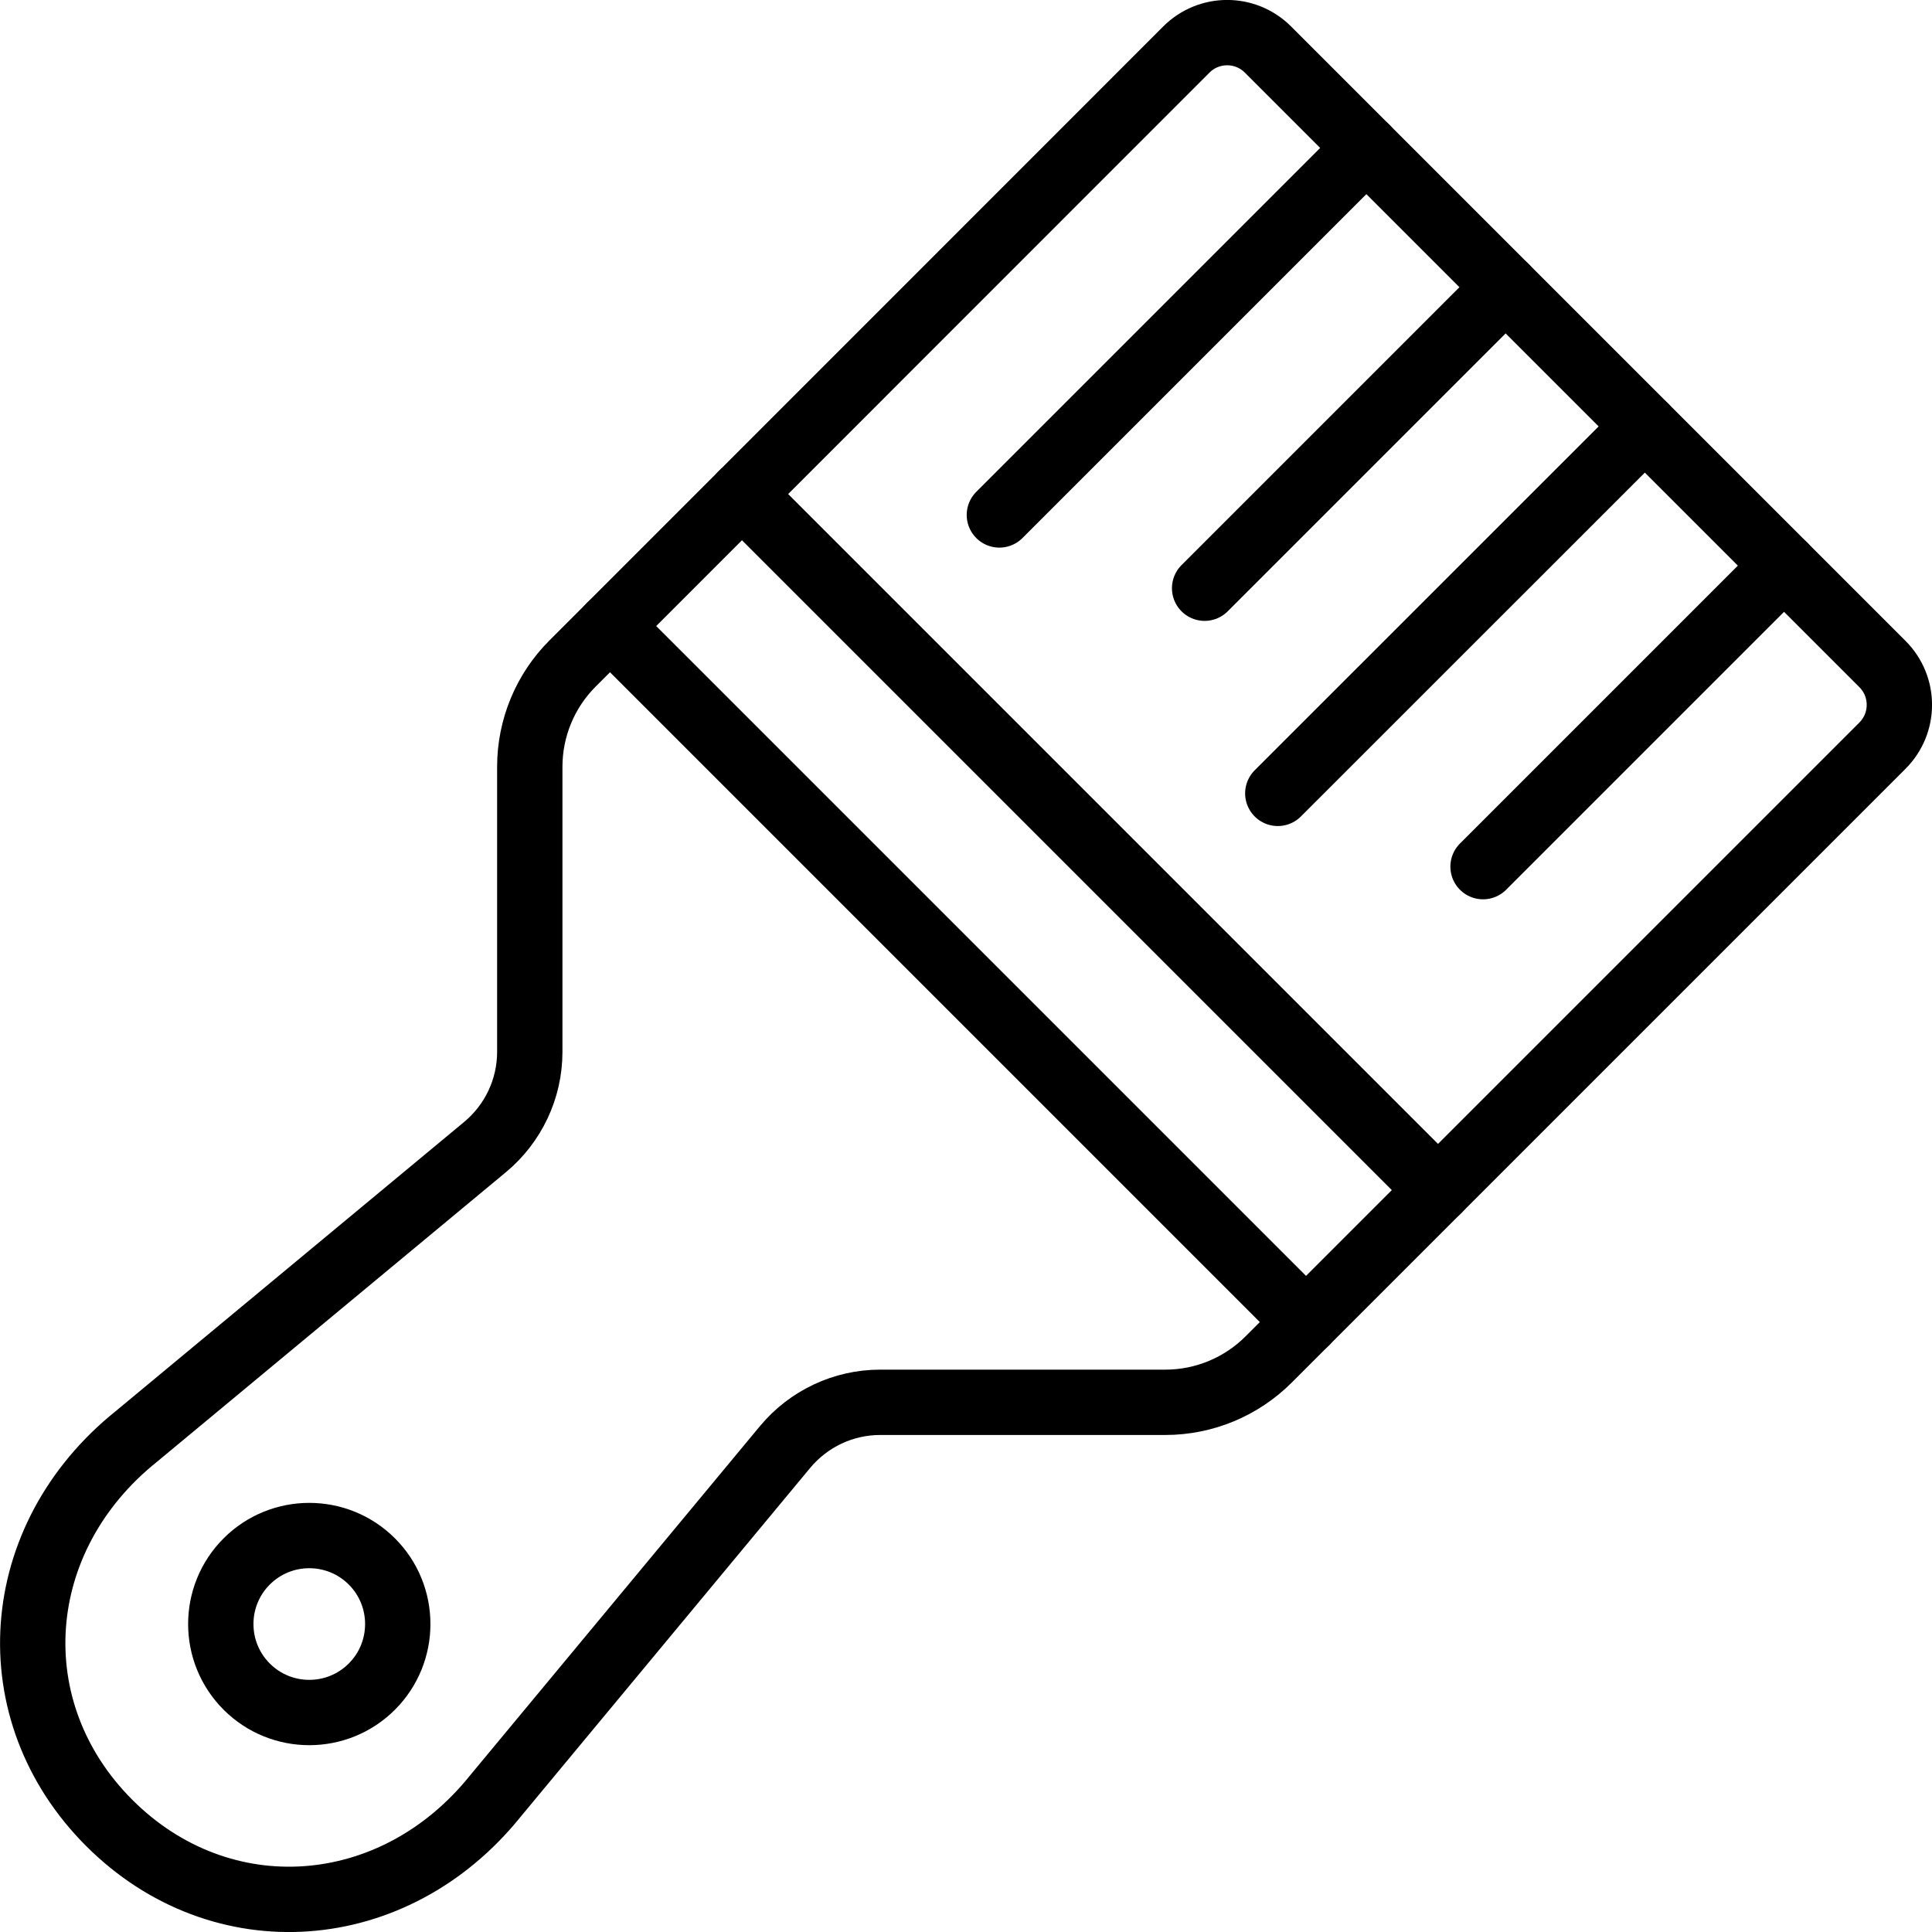
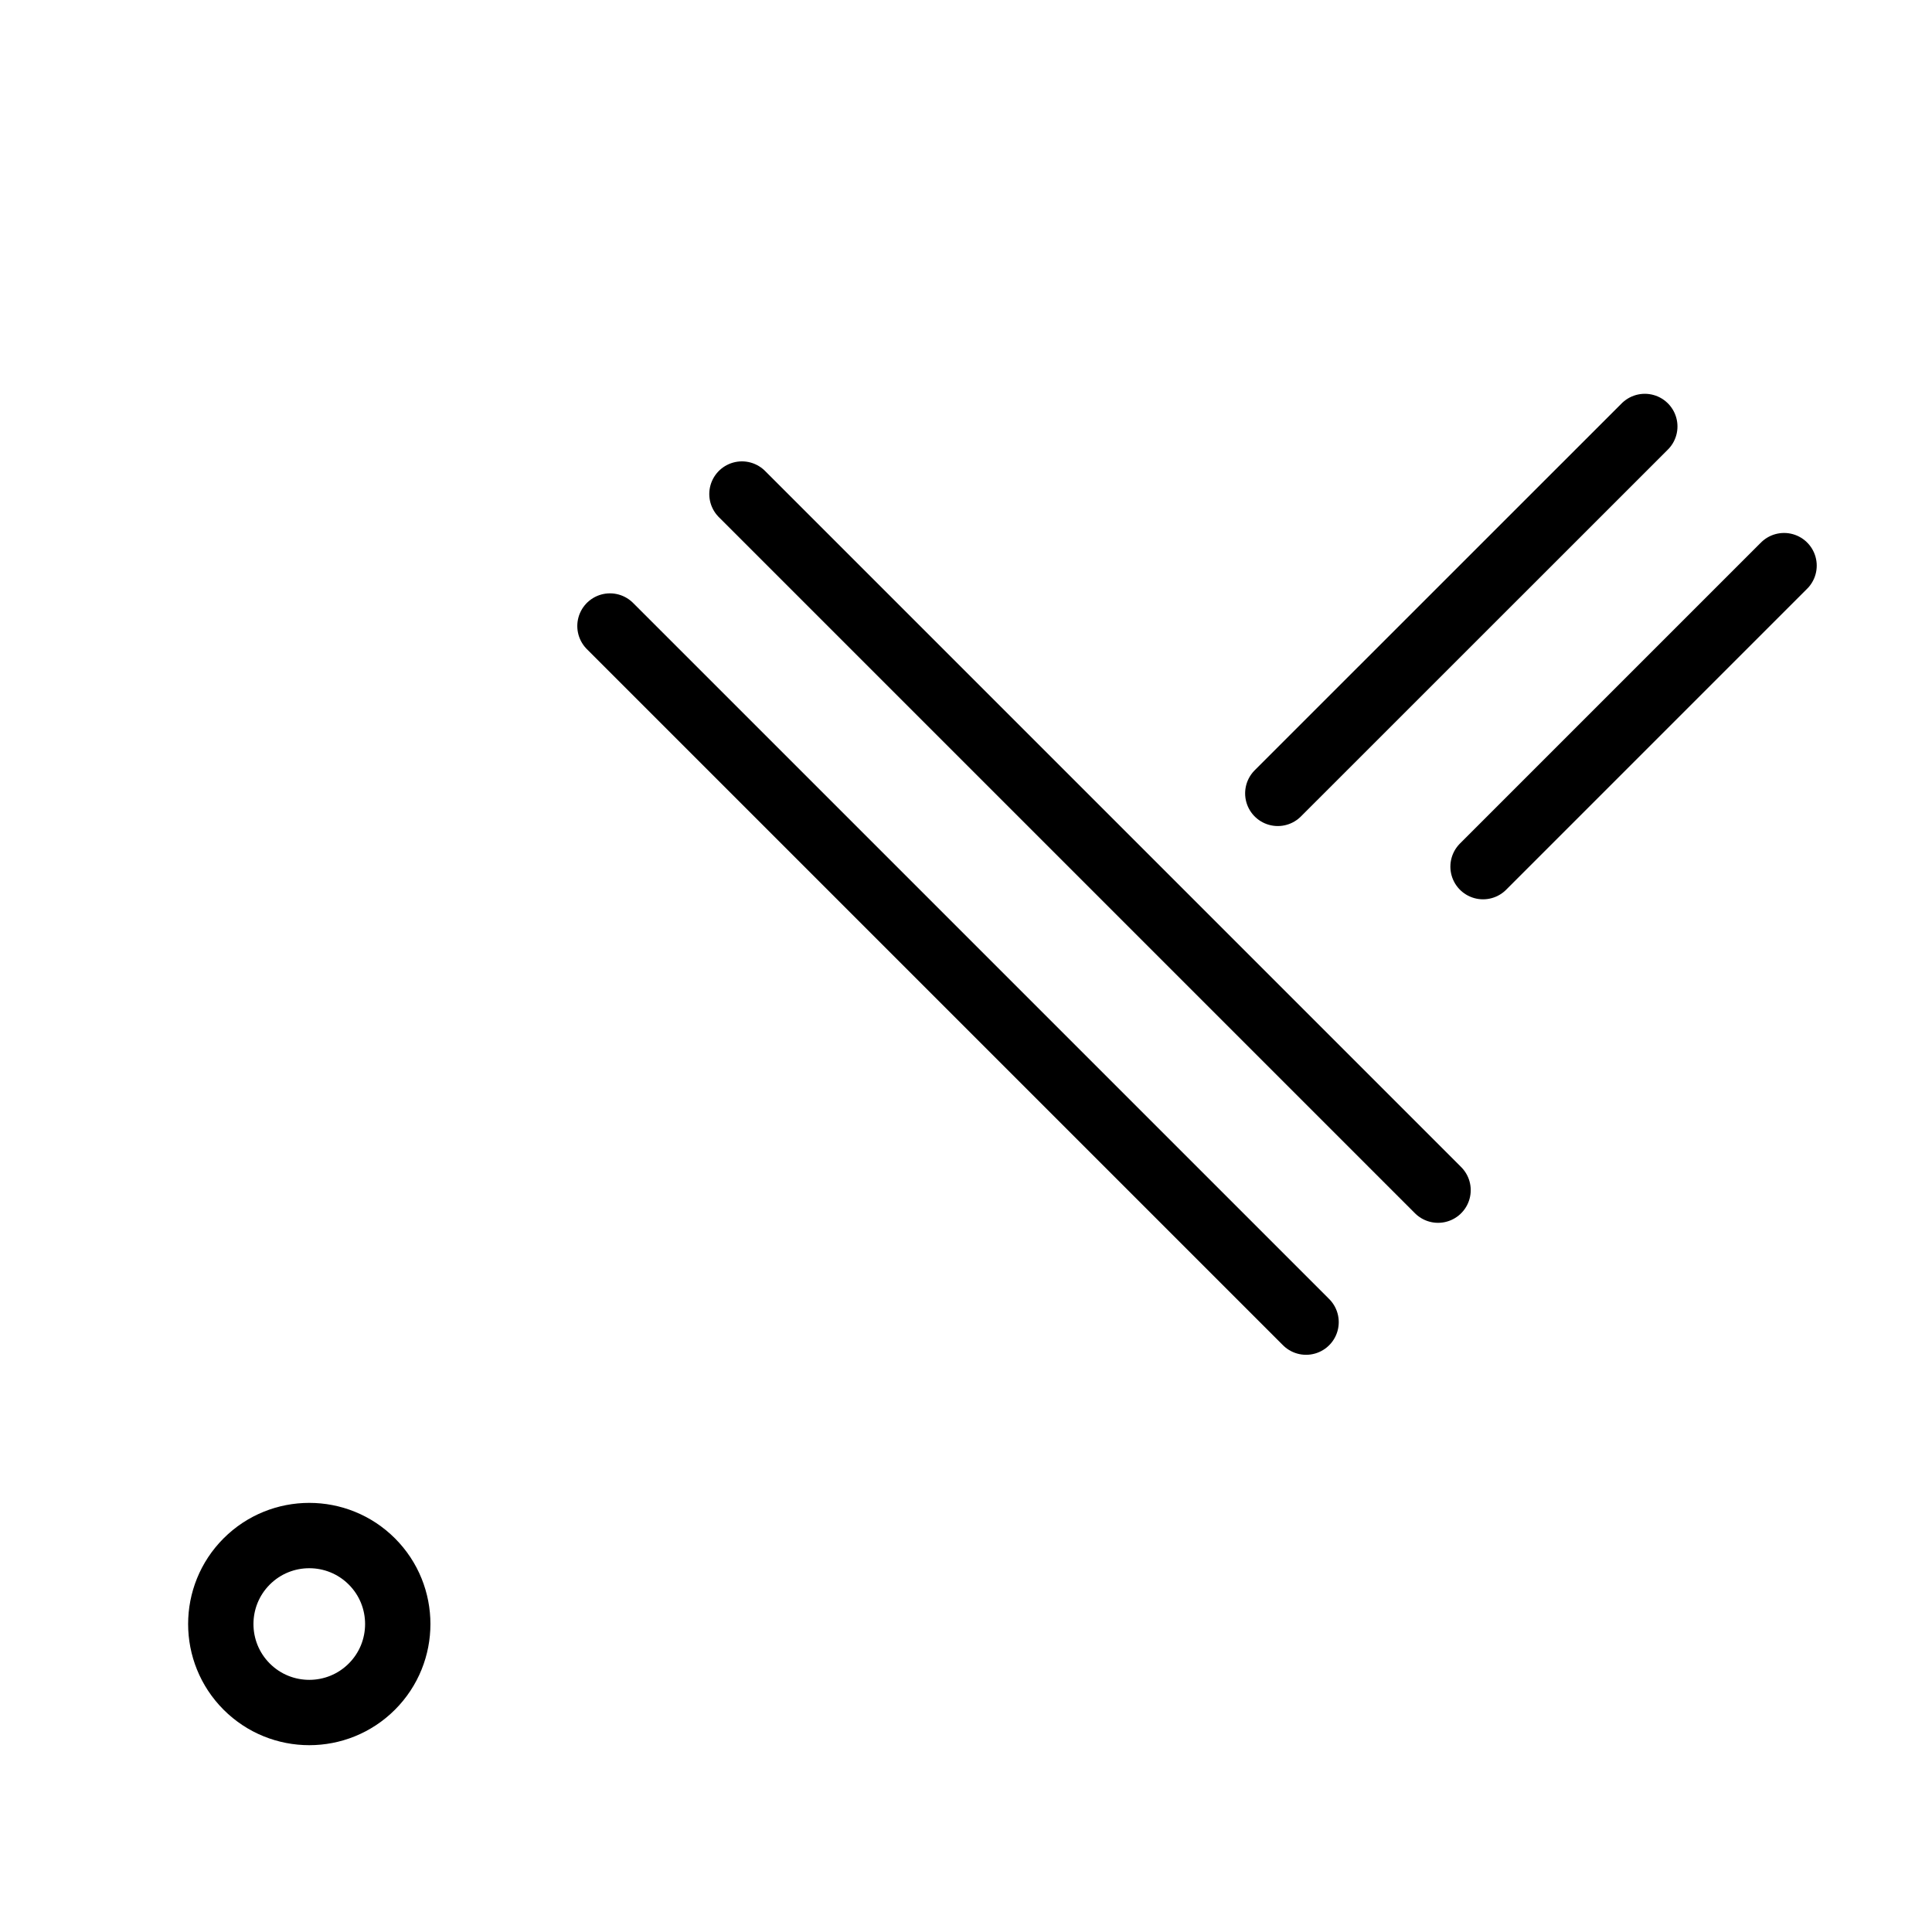
<svg xmlns="http://www.w3.org/2000/svg" id="Layer_2" data-name="Layer 2" viewBox="0 0 206.99 206.99">
  <defs>
    <style> .cls-1 { fill: none; stroke: #000; stroke-linecap: round; stroke-linejoin: round; stroke-width: 7px; } </style>
  </defs>
  <g id="icons">
    <g>
-       <path class="cls-1" d="m201.68,79.89l-65.76,65.76c-2.94,2.94-6.92,4.59-11.07,4.59h-30.55c-3.94,0-7.67,1.76-10.19,4.79-10.33,12.45-20.67,24.9-31,37.35h0c-10.89,13.59-29.43,14.9-41.41,2.92-11.98-11.98-10.67-30.52,2.92-41.41h0c12.45-10.34,24.9-20.67,37.35-31,3.03-2.52,4.79-6.25,4.79-10.19v-30.55c0-4.15,1.65-8.14,4.59-11.07L127.1,5.31c2.42-2.42,6.33-2.42,8.75,0l65.83,65.83c2.42,2.42,2.42,6.33,0,8.75Z" />
      <line class="cls-1" x1="65.35" y1="67.07" x2="139.93" y2="141.65" />
      <line class="cls-1" x1="79.49" y1="52.93" x2="154.07" y2="127.51" />
      <path class="cls-1" d="m39.84,180.7c-3.7,3.7-9.71,3.7-13.41,0-3.7-3.7-3.7-9.71,0-13.41,3.7-3.7,9.71-3.7,13.41,0,3.7,3.7,3.7,9.71,0,13.41Z" />
      <g>
-         <line class="cls-1" x1="146.39" y1="15.85" x2="107.07" y2="55.17" />
-         <line class="cls-1" x1="161.31" y1="30.77" x2="129.06" y2="63.02" />
        <line class="cls-1" x1="176.22" y1="45.69" x2="136.9" y2="85" />
        <line class="cls-1" x1="191.14" y1="60.6" x2="158.89" y2="92.85" />
      </g>
    </g>
  </g>
</svg>